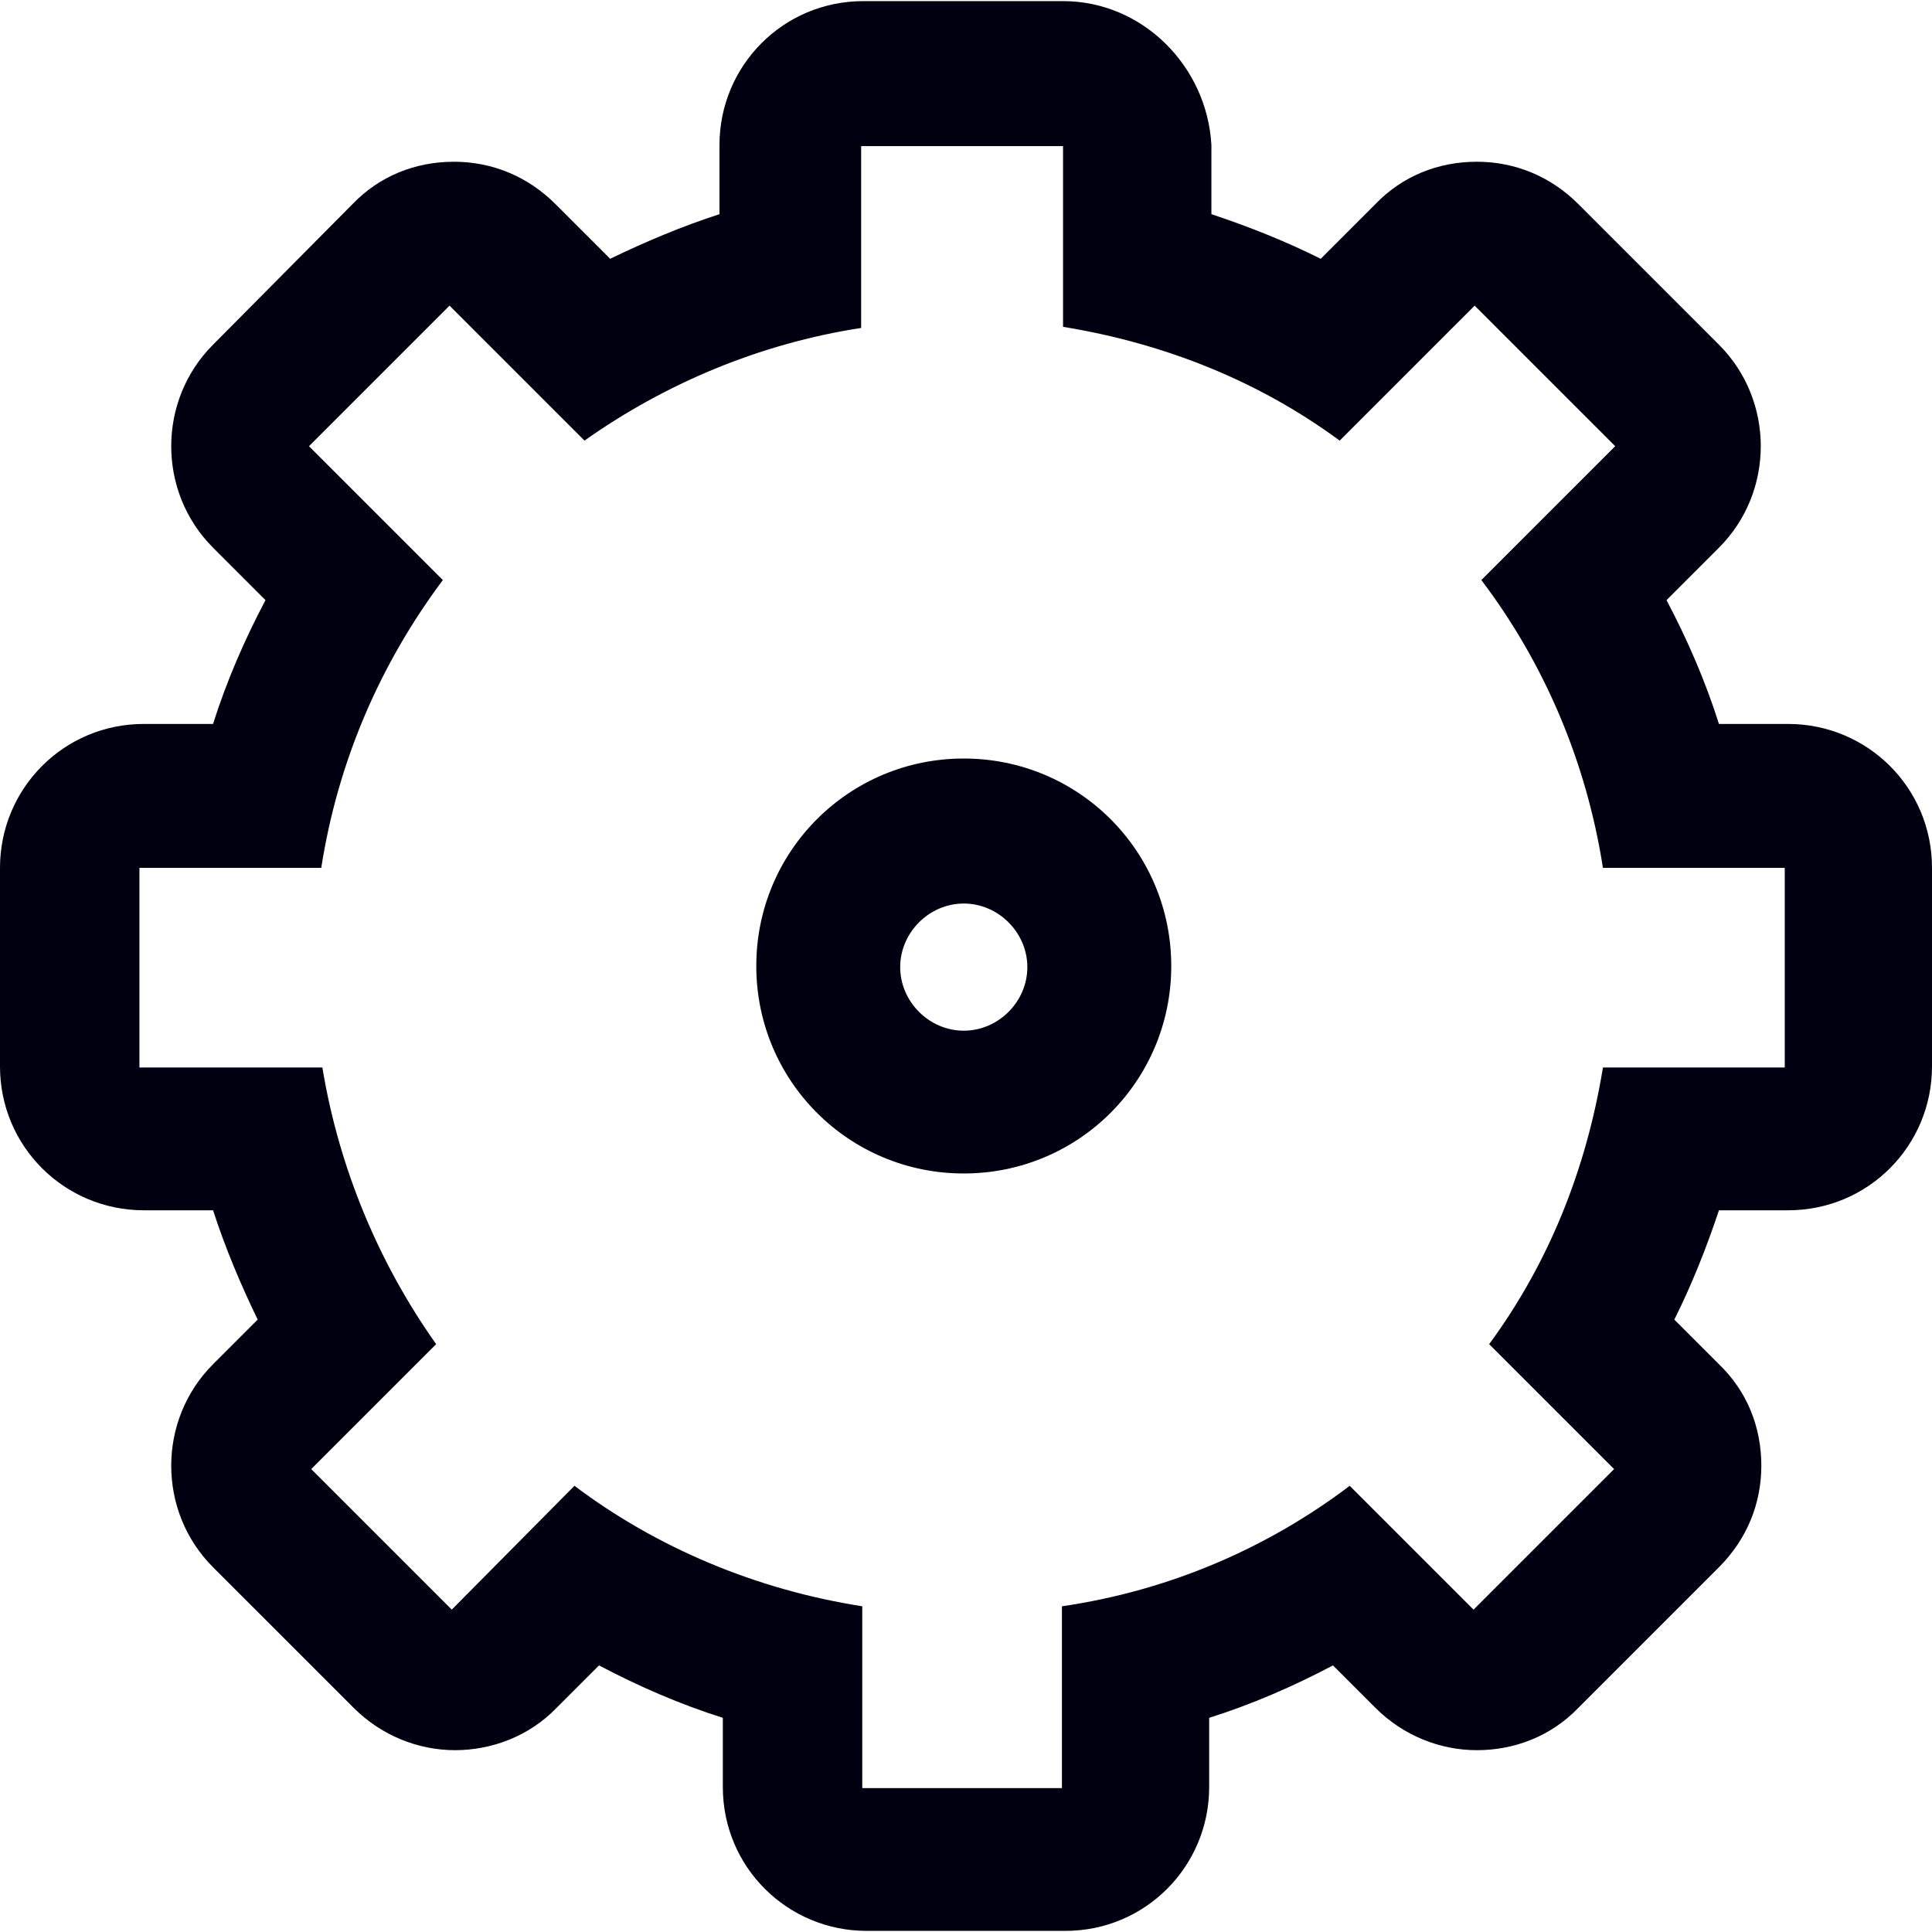
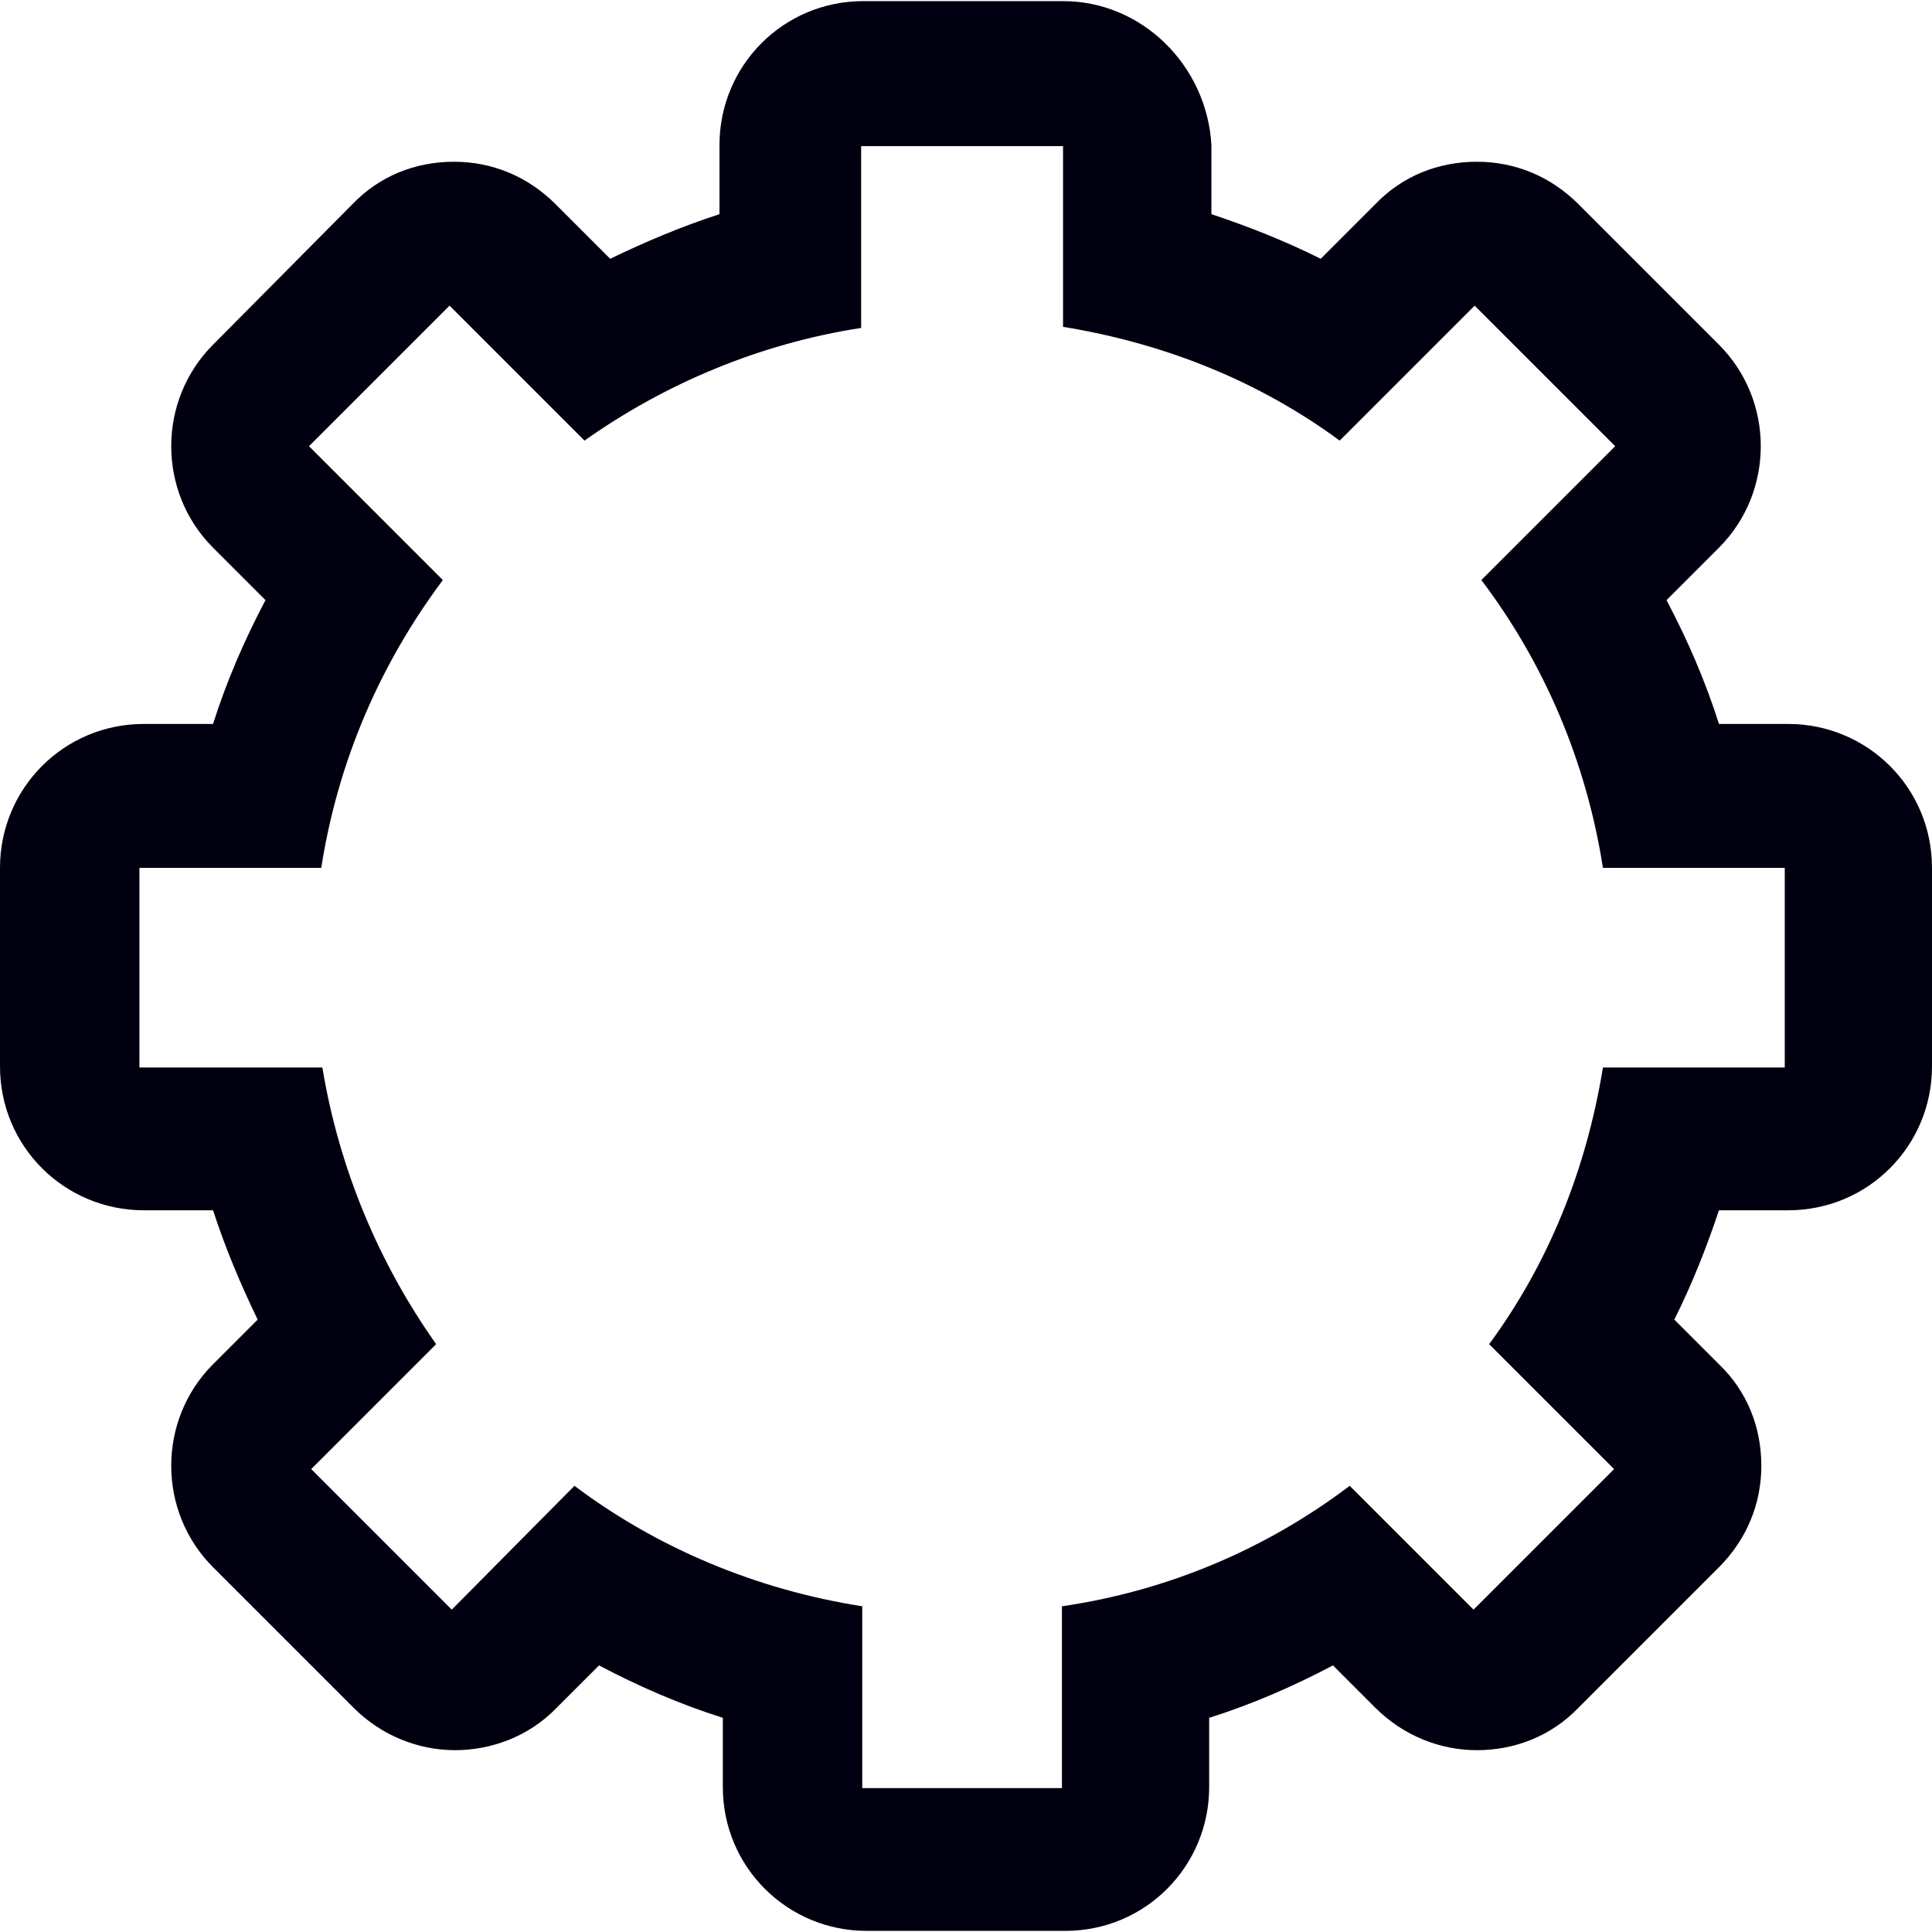
<svg xmlns="http://www.w3.org/2000/svg" preserveAspectRatio="xMidYMid meet" data-bbox="13.5 13.5 173.2 173" viewBox="13.5 13.5 173.2 173" width="120" height="120" data-type="color" role="presentation" aria-hidden="true" aria-label="">
  <g>
-     <path d="M99.9 118.6c-10.3 0-18.6-8.3-18.6-18.6s8.3-18.6 18.6-18.6 18.6 8.3 18.6 18.6-8.3 18.6-18.6 18.6zm0-24.2c-3.1 0-5.7 2.6-5.7 5.7s2.6 5.7 5.7 5.7 5.7-2.6 5.7-5.7-2.6-5.7-5.7-5.7z" fill="#000010" data-color="1" />
    <path d="M108.8 26.4v16.3c9.2 1.5 17.6 4.9 24.8 10.2l12.1-12.1 12.6 12.6-12 12c5.6 7.4 9.4 16.2 10.9 25.8h16.3v17.9h-16.3c-1.5 9.2-4.9 17.6-10.2 24.8l11.2 11.2-12.6 12.6-11.1-11.1c-7.4 5.6-16.2 9.4-25.8 10.8v16.3H90.8v-16.3c-9.6-1.5-18.5-5.3-25.8-10.8l-11 11.1-12.6-12.6 11.2-11.2c-5.1-7.2-8.7-15.7-10.2-24.8H26V91.2h16.3c1.5-9.6 5.3-18.3 10.9-25.8l-12-12 12.6-12.6 12.1 12.1c7.2-5.1 15.7-8.7 24.8-10.1V26.5h18.1m0-13H90.9c-7.2 0-12.9 5.8-12.9 12.9v6.2c-3.4 1.1-6.7 2.5-9.8 4l-4.9-4.9c-2.5-2.5-5.7-3.8-9.1-3.8-3.5 0-6.7 1.3-9.1 3.8L32.6 44.3c-5 5-5 13.2 0 18.2l4.7 4.7c-1.9 3.6-3.5 7.3-4.7 11.1h-6.2c-7.2 0-12.9 5.8-12.9 12.9V109c0 7.2 5.8 12.9 12.9 12.9h6.2c1.1 3.4 2.5 6.7 4 9.8l-4 4c-5 5-5 13.2 0 18.2l12.6 12.6c2.5 2.5 5.8 3.8 9.1 3.8 3.2 0 6.6-1.2 9.1-3.8l3.8-3.8c3.6 1.9 7.3 3.5 11.1 4.7v6.2c0 7.2 5.8 12.9 12.9 12.9H109c7.2 0 12.9-5.8 12.9-12.9v-6.2c3.8-1.2 7.5-2.8 11.1-4.7l3.8 3.8c2.5 2.5 5.8 3.8 9.1 3.8s6.6-1.2 9.1-3.8l12.6-12.6c2.5-2.5 3.8-5.7 3.8-9.1 0-3.5-1.3-6.7-3.8-9.1l-4-4c1.6-3.2 2.9-6.5 4-9.8h6.2c7.2 0 12.9-5.8 12.9-12.9V91.2c0-7.2-5.8-12.9-12.9-12.9h-6.2c-1.2-3.8-2.8-7.5-4.7-11.1l4.7-4.7c5-5 5-13.2 0-18.2L155 31.7c-2.5-2.5-5.7-3.8-9.1-3.8-3.5 0-6.7 1.3-9.1 3.8l-4.9 4.9c-3.2-1.6-6.5-2.9-9.8-4v-6.2c-.4-7.1-6.2-12.9-13.3-12.9z" fill="#000010" data-color="1" />
  </g>
</svg>